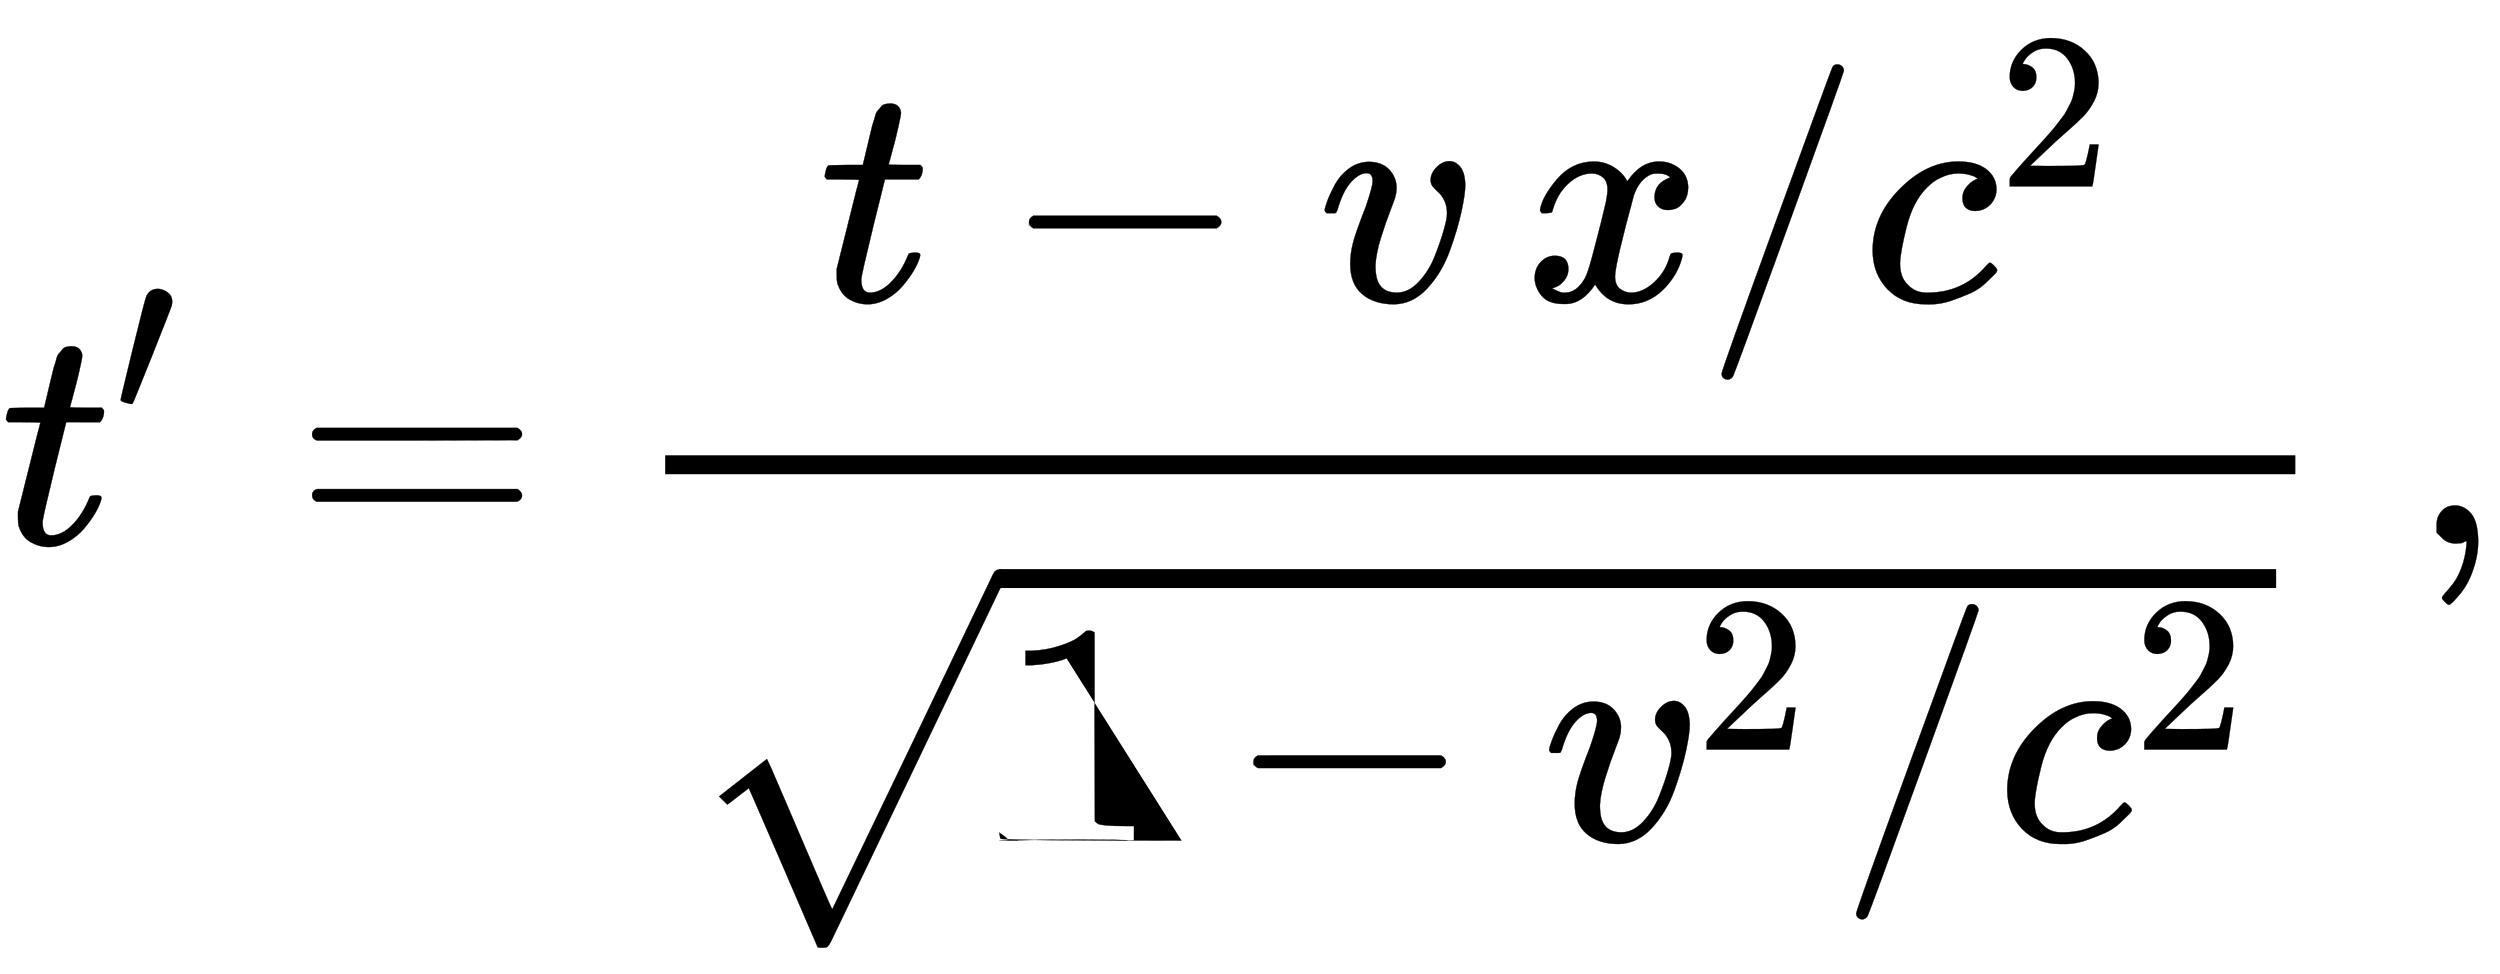
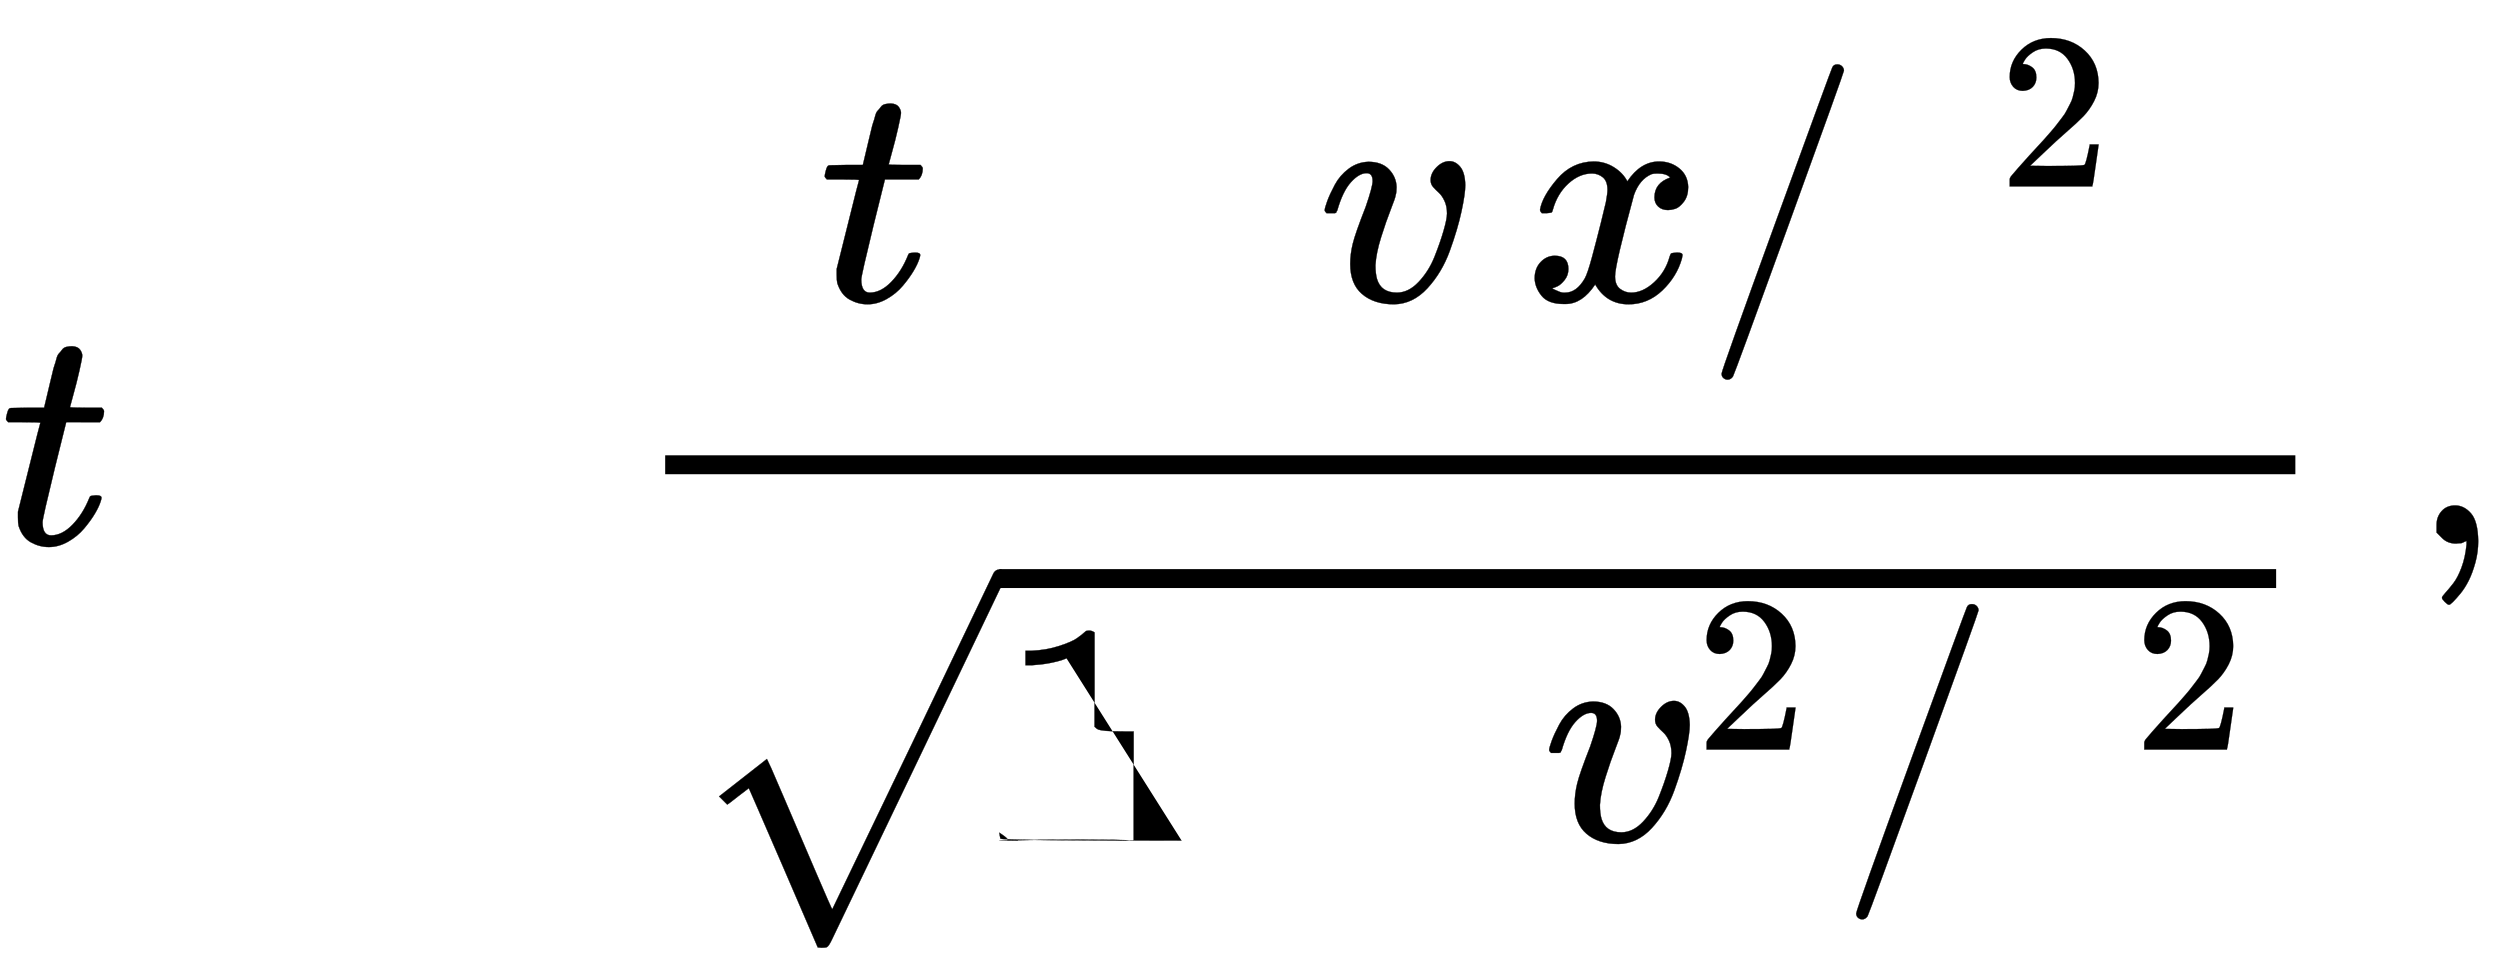
<svg xmlns="http://www.w3.org/2000/svg" xmlns:xlink="http://www.w3.org/1999/xlink" width="18.418ex" height="7.176ex" style="vertical-align: -3.171ex;" viewBox="0 -1724.2 7930.1 3089.6" role="img" focusable="false" aria-labelledby="MathJax-SVG-1-Title">
  <title id="MathJax-SVG-1-Title">{\displaystyle t'={\frac {t-{v\,x/c^{2}}}{\sqrt {1-v^{2}/c^{2}}}}\ ,}</title>
  <defs aria-hidden="true">
    <path stroke-width="1" id="E1-MJMATHI-74" d="M26 385q-7 7-7 10 0 4 3 16t5 14q2 5 9 5t51 1h53l19 80q3 11 7 29t7 26 6 20 8 17 10 12 14 9 18 2q18-1 25-11t7-19q0-7-9-47t-20-79l-10-37q0-2 50-2h51q7-7 7-11 0-22-13-35H210L174 240Q135 80 135 68q0-42 27-42 35 0 68 34t53 84q2 6 5 7t15 2h4q15 0 15-8 0-3-3-12-5-16-18-38T267 48 216 6 155-11Q125-11 98 4T59 56q-2 8-2 27v18L92 241q35 141 36 142 0 2-51 2H26z" />
-     <path stroke-width="1" id="E1-MJMAIN-2032" d="M79 43q-6 0-27 6T30 61q0 7 55 232t61 235q15 32 52 32 20 0 42-15t22-44q0-5-2-15-1-7-87-223T84 45t-5-2z" />
-     <path stroke-width="1" id="E1-MJMAIN-3D" d="M56 347q0 13 14 20H707q15-8 15-20 0-11-14-19l-318-1H72q-16 5-16 20zm0-194q0 15 16 20H708q14-10 14-20 0-13-15-20H70q-14 7-14 20z" />
-     <path stroke-width="1" id="E1-MJMAIN-2212" d="M84 237t0 13 14 20H679q15-8 15-20t-15-20H98q-14 7-14 20z" />
    <path stroke-width="1" id="E1-MJMATHI-76" d="M173 380q0 25-19 25-24 0-50-29T61 287q-1-1-2-3t-1-3-2-2-3-1-4 0-8 0H27q-6 6-6 9 0 7 8 29t24 52 44 51 63 22q42 0 65-24t24-56q0-17-3-26 0-6-15-44t-31-89-18-89q0-27 5-44 13-43 63-43 37 0 69 34t50 79 29 83 11 55q0 23-8 40t-18 26-18 18-8 22q0 22 19 41t41 19q19 0 34-18t16-58q0-27-12-83T418 159 347 40 241-11q-64 0-102 33-37 32-37 95 0 31 8 64t41 117q22 64 22 82z" />
    <path stroke-width="1" id="E1-MJMATHI-78" d="M52 289q7 42 54 97t116 56q35 0 64-18t43-45q42 63 101 63 37 0 64-22t28-59q0-29-14-47t-27-22-23-4q-19 0-31 11t-12 29q0 46 50 63-11 13-40 13-13 0-19-2-38-16-56-66-60-221-60-258 0-28 16-40t35-12q37 0 73 33t49 81q3 10 6 11t16 2h4q15 0 15-8 0-1-2-11-16-57-62-101T333-11q-70 0-106 63-41-62-94-62h-6Q78-10 57 16T35 71q0 32 19 52t45 20q43 0 43-42 0-20-12-35T107 46 94 41l-3-1q0-1 6-4t16-7 19-3q36 0 62 45 9 16 23 68t28 108 16 66q5 27 5 39 0 28-15 40t-34 12q-40 0-75-32T93 290q-2-9-5-10t-16-2H58q-6 6-6 11z" />
    <path stroke-width="1" id="E1-MJMAIN-2F" d="M423 750q9 0 15-6t6-14q0-5-173-482T92-240q-7-10-17-10-7 0-13 5t-6 14q0 10 174 488T407 740q4 10 16 10z" />
-     <path stroke-width="1" id="E1-MJMATHI-63" d="M34 159q0 109 86 196t186 87q56 0 88-24t33-63q0-29-19-49t-48-21q-19 0-30 10t-11 30 11 34 22 21 14 6h1q0 2-6 6t-21 8-34 4q-30 0-57-14-21-9-43-31-44-44-64-124T121 119q0-46 26-69 22-24 58-24h4q112 0 185 85 9 10 12 10 4 0 13-9t10-14-9-15-29-28-45-30T282 0 202-11Q127-11 81 37T34 159z" />
    <path stroke-width="1" id="E1-MJMAIN-32" d="M109 429q-27 0-43 18T50 491q0 71 53 123t132 52q91 0 152-56t62-145q0-43-20-82t-48-68-80-74q-36-31-1e2-92L142 93l76-1q157 0 167 5 7 2 24 89v3h40v-3q-1-3-13-91T421 3V0H50V19 31q0 7 6 15T86 81q29 32 50 56 9 10 34 37t34 37 29 33 28 34 23 30 21 32 15 29 13 32 7 30 3 33q0 63-34 109t-97 46q-33 0-58-17t-35-33-10-19q0-1 5-1 18 0 37-14t19-46q0-25-16-42t-45-18z" />
-     <path stroke-width="1" id="E1-MJMAIN-31" d="M213 578l-13-5q-14-5-40-10t-58-7H83v46h19q47 2 87 15t56 24 28 22q2 3 12 3 9 0 17-6V361l1-3e2q7-7 12-9t24-4 62-2h26V0H416Q395 3 257 3 121 3 1e2.0H88V46h26q22 0 38 0t25 1 16 3 8 2 6 5 6 4V578z" />
+     <path stroke-width="1" id="E1-MJMAIN-31" d="M213 578l-13-5q-14-5-40-10t-58-7H83v46h19q47 2 87 15t56 24 28 22q2 3 12 3 9 0 17-6V361q7-7 12-9t24-4 62-2h26V0H416Q395 3 257 3 121 3 1e2.0H88V46h26q22 0 38 0t25 1 16 3 8 2 6 5 6 4V578z" />
    <path stroke-width="1" id="E1-MJSZ1-221A" d="M263 249q1 0 52-119T417-108t53-120L725 302Q981 837 982 839q7 11 19 11 7 0 12-6t7-12v-6L741 243Q645 43 540-176q-61-127-71-148t-16-24q-4-2-17-2l-12 1L315-96Q206 156 205 156l-34-26q-33-26-34-26l-26 26L263 249z" />
    <path stroke-width="1" id="E1-MJMAIN-2C" d="M78 35t0 25 16 43 43 18q28 0 50-25T210 8q0-35-9-68t-21-57-26-41-24-27-13-9q-4 0-13 9t-9 13 11 16 25 30 26 50T173-3V9l-1-1q-2-1-5-2t-6-3-9-2-12-1Q113 0 96 17z" />
  </defs>
  <g stroke="currentcolor" fill="currentcolor" stroke-width="0" transform="matrix(1 0 0 -1 0 0)" aria-hidden="true">
    <use x="0" y="0" xlink:href="#E1-MJMATHI-74" />
    <use transform="scale(0.707)" x="511" y="583" xlink:href="#E1-MJMAIN-2032" />
    <use x="934" y="0" xlink:href="#E1-MJMAIN-3D" />
    <g transform="translate(1990,0)">
      <g transform="translate(120,0)">
        <rect stroke="none" width="5171" height="60" x="0" y="220" />
        <g transform="translate(487,770)">
          <use x="0" y="0" xlink:href="#E1-MJMATHI-74" />
          <use x="583" y="0" xlink:href="#E1-MJMAIN-2212" />
          <g transform="translate(1584,0)">
            <use x="0" y="0" xlink:href="#E1-MJMATHI-76" />
            <use x="652" y="0" xlink:href="#E1-MJMATHI-78" />
            <use x="1224" y="0" xlink:href="#E1-MJMAIN-2F" />
            <g transform="translate(1725,0)">
              <use x="0" y="0" xlink:href="#E1-MJMATHI-63" />
              <use transform="scale(0.707)" x="613" y="513" xlink:href="#E1-MJMAIN-32" />
            </g>
          </g>
        </g>
        <g transform="translate(60,-942)">
          <use x="0" y="10" xlink:href="#E1-MJSZ1-221A" />
          <rect stroke="none" width="4050" height="60" x="1e3" y="801" />
          <g transform="translate(1000,0)">
            <use x="0" y="0" xlink:href="#E1-MJMAIN-31" />
            <use x="722" y="0" xlink:href="#E1-MJMAIN-2212" />
            <g transform="translate(1723,0)">
              <use x="0" y="0" xlink:href="#E1-MJMATHI-76" />
              <use transform="scale(0.707)" x="686" y="408" xlink:href="#E1-MJMAIN-32" />
            </g>
            <use x="2662" y="0" xlink:href="#E1-MJMAIN-2F" />
            <g transform="translate(3163,0)">
              <use x="0" y="0" xlink:href="#E1-MJMATHI-63" />
              <use transform="scale(0.707)" x="613" y="408" xlink:href="#E1-MJMAIN-32" />
            </g>
          </g>
        </g>
      </g>
    </g>
    <use x="7651" y="0" xlink:href="#E1-MJMAIN-2C" />
  </g>
</svg>